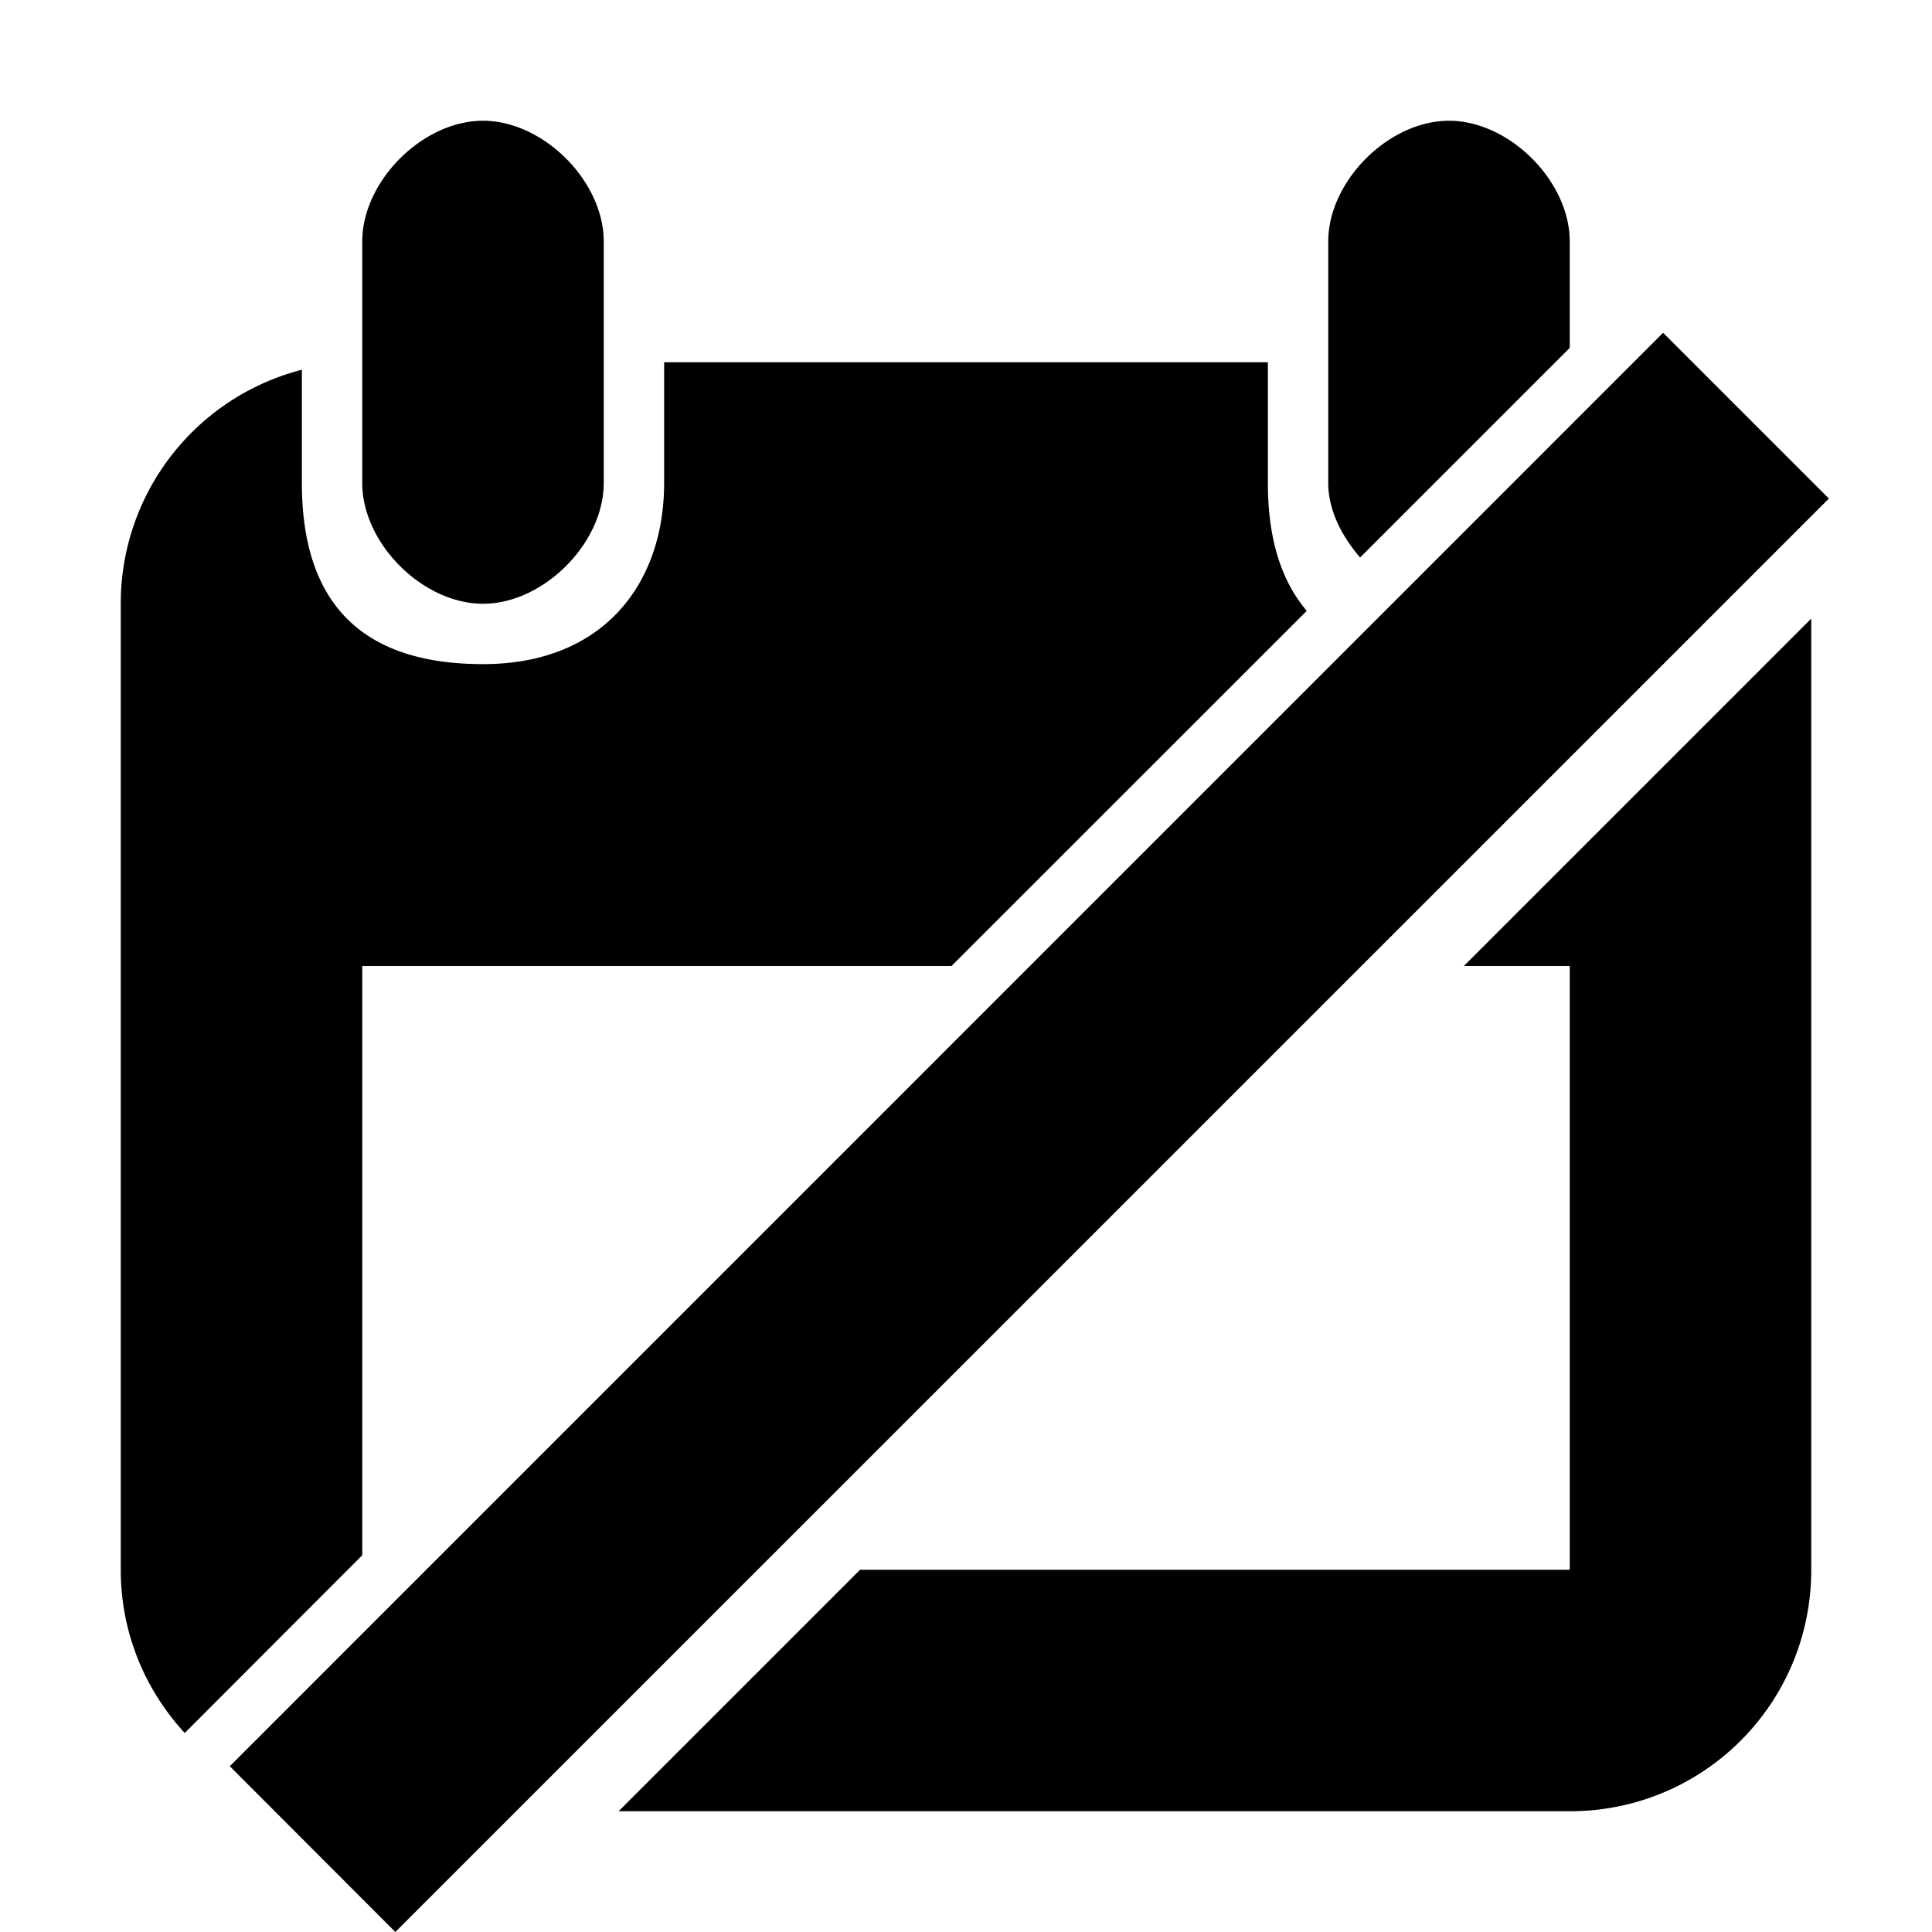
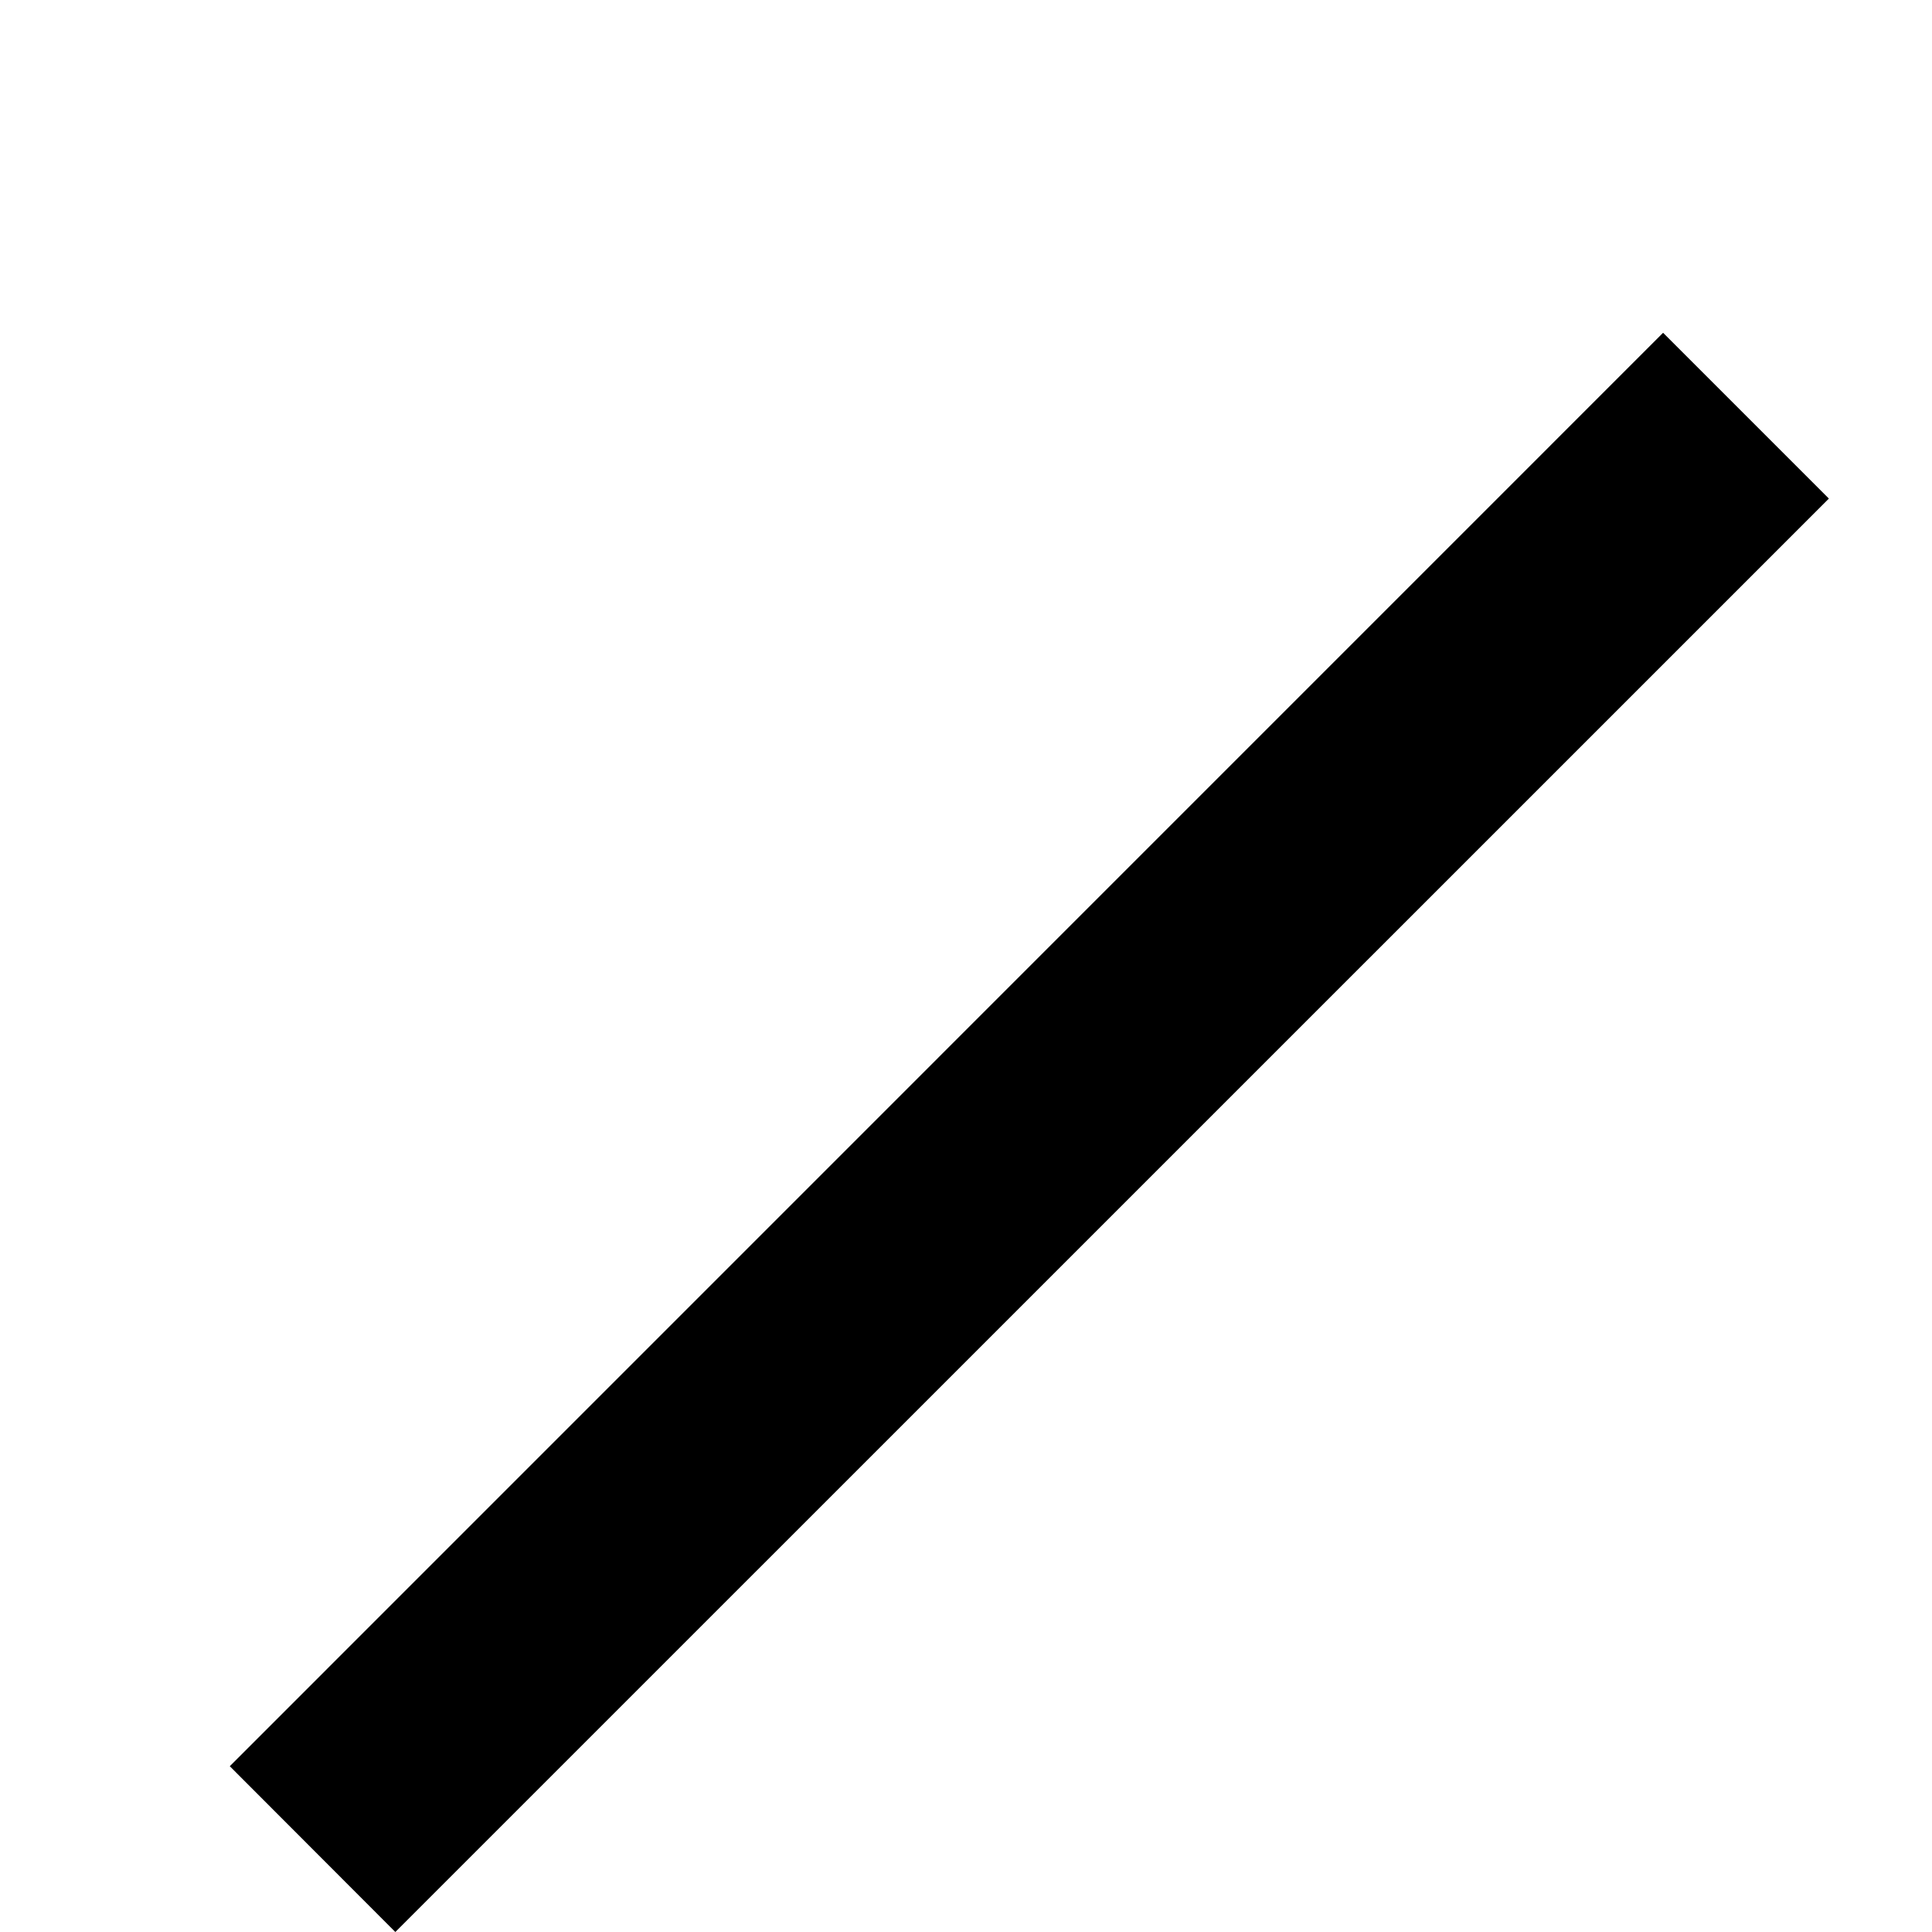
<svg xmlns="http://www.w3.org/2000/svg" height="16" width="16">
-   <path d="M4 1c-.5 0-1 .5-1 1v2c0 .5.5 1 1 1s1-.5 1-1V2c0-.5-.5-1-1-1zm8 0c-.5 0-1 .5-1 1v2c0 .223.11.439.264.617L13 2.881V2c0-.5-.5-1-1-1zM5.5 3v1c0 .831-.5 1.5-1.5 1.5S2.5 5 2.5 4v-.938A1.998 1.998 0 0 0 1 5v8c0 .524.202.996.53 1.352L3 12.88V8h4.88l2.942-2.941C10.61 4.81 10.5 4.46 10.5 4V3h-5zM15 5.123L12.123 8H13v5H7.123l-2 2H13c1.108 0 2-.892 2-2V5.123z" />
  <path d="M13.773 2.756L1.903 14.627 3.274 16 15.146 4.129z" paint-order="fill markers stroke" />
</svg>